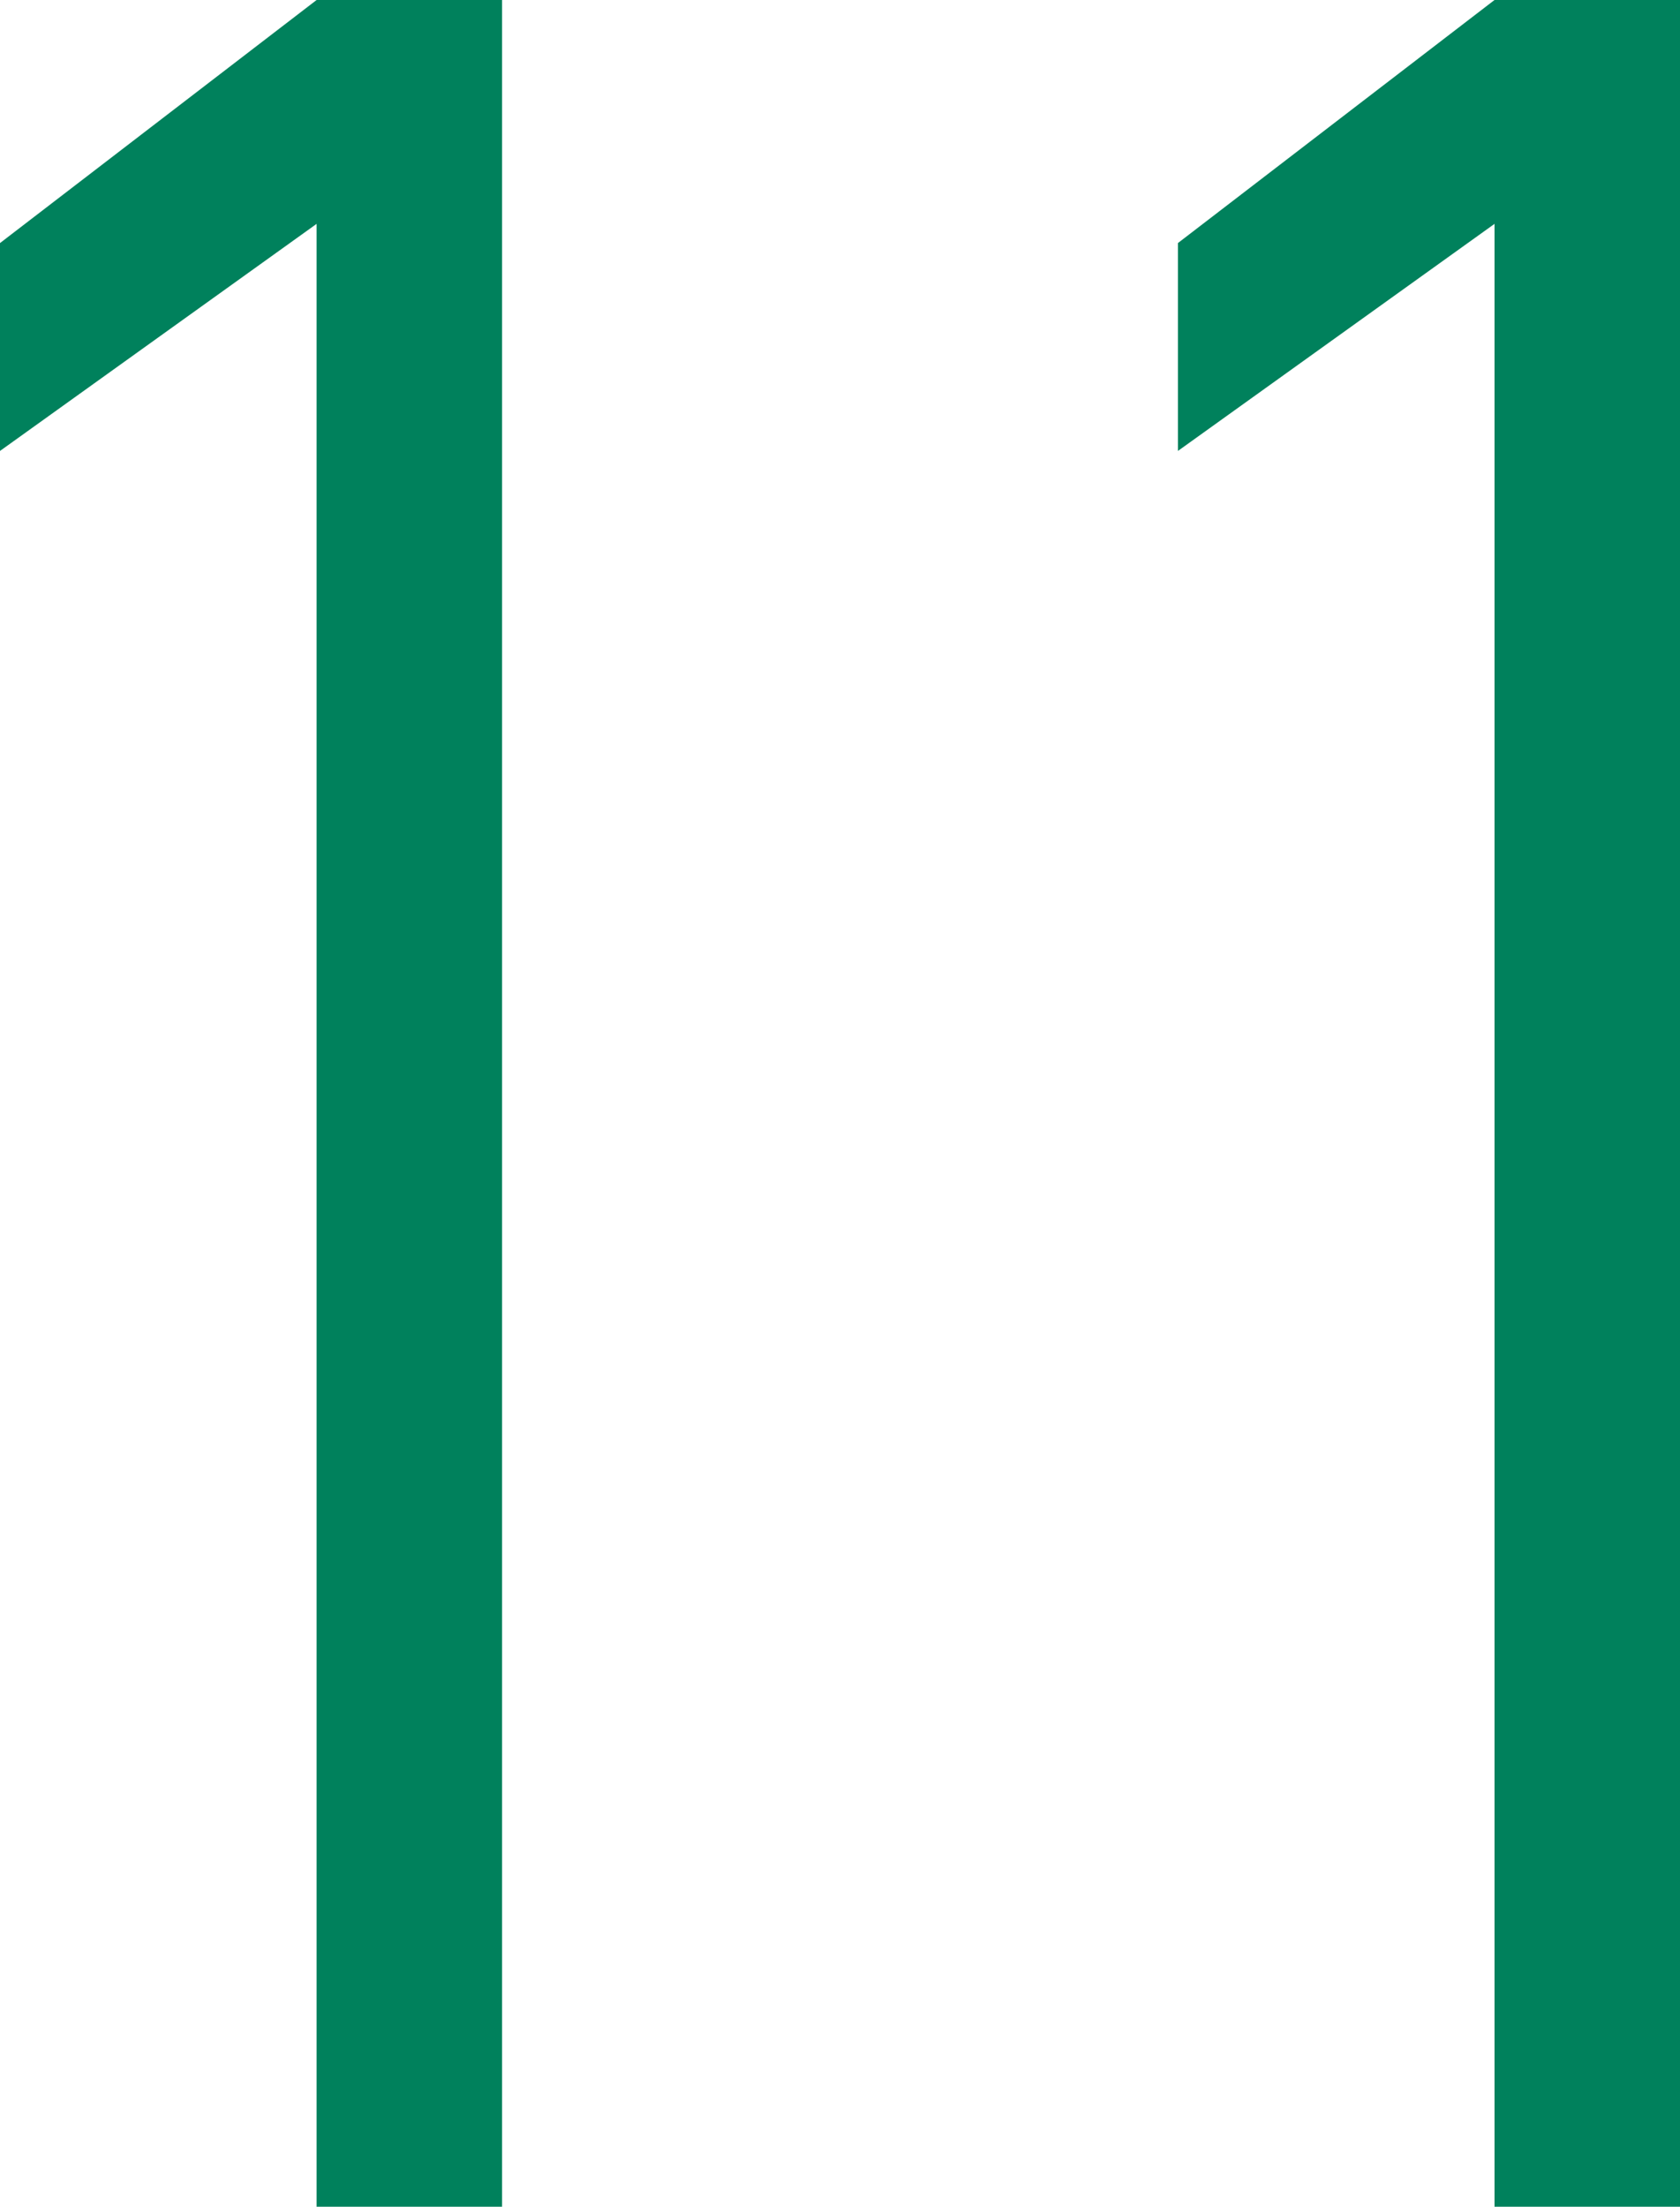
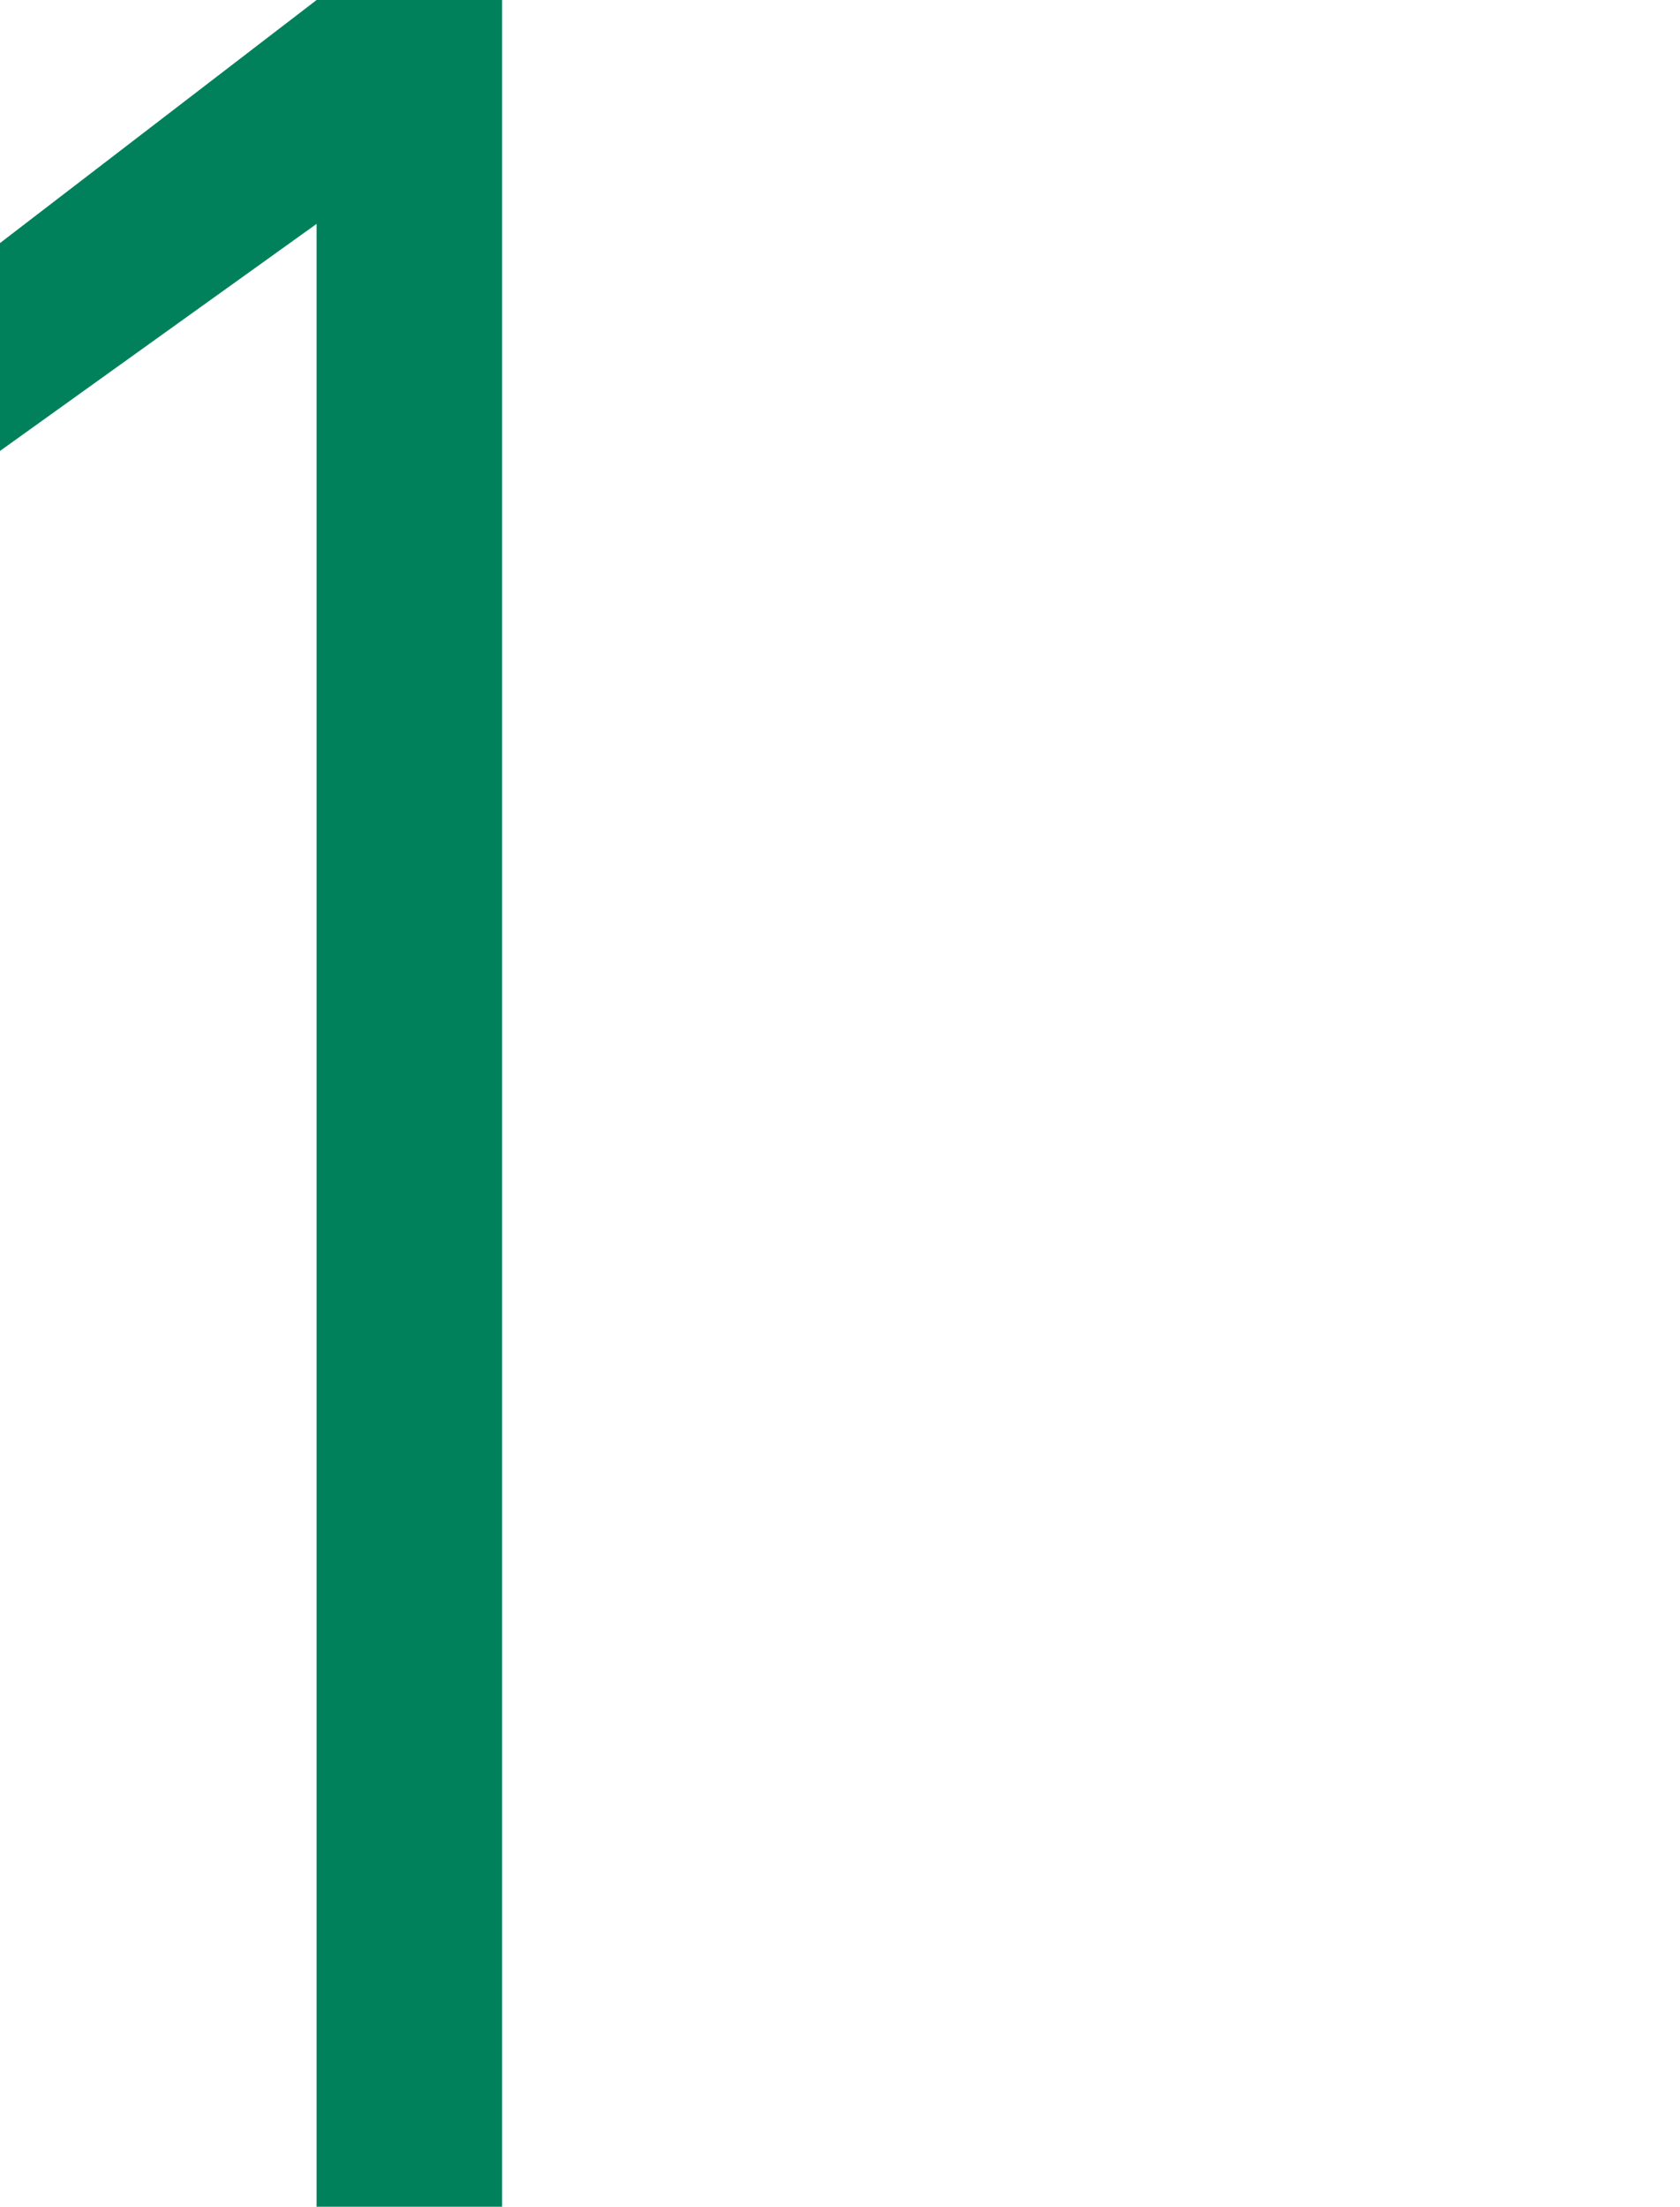
<svg xmlns="http://www.w3.org/2000/svg" id="_レイヤー_2" viewBox="0 0 15.76 20.7">
  <defs>
    <style>.cls-1{fill:#00815c;}</style>
  </defs>
  <g id="_レイヤー_1-2">
    <g>
      <path class="cls-1" d="m4.71,20.7h-1.74V2.1L0,4.23v-1.95L2.97,0h1.74v20.7Z" />
-       <path class="cls-1" d="m15.76,20.7h-1.74V2.1l-2.97,2.13v-1.95l2.97-2.28h1.74v20.7Z" />
    </g>
  </g>
</svg>